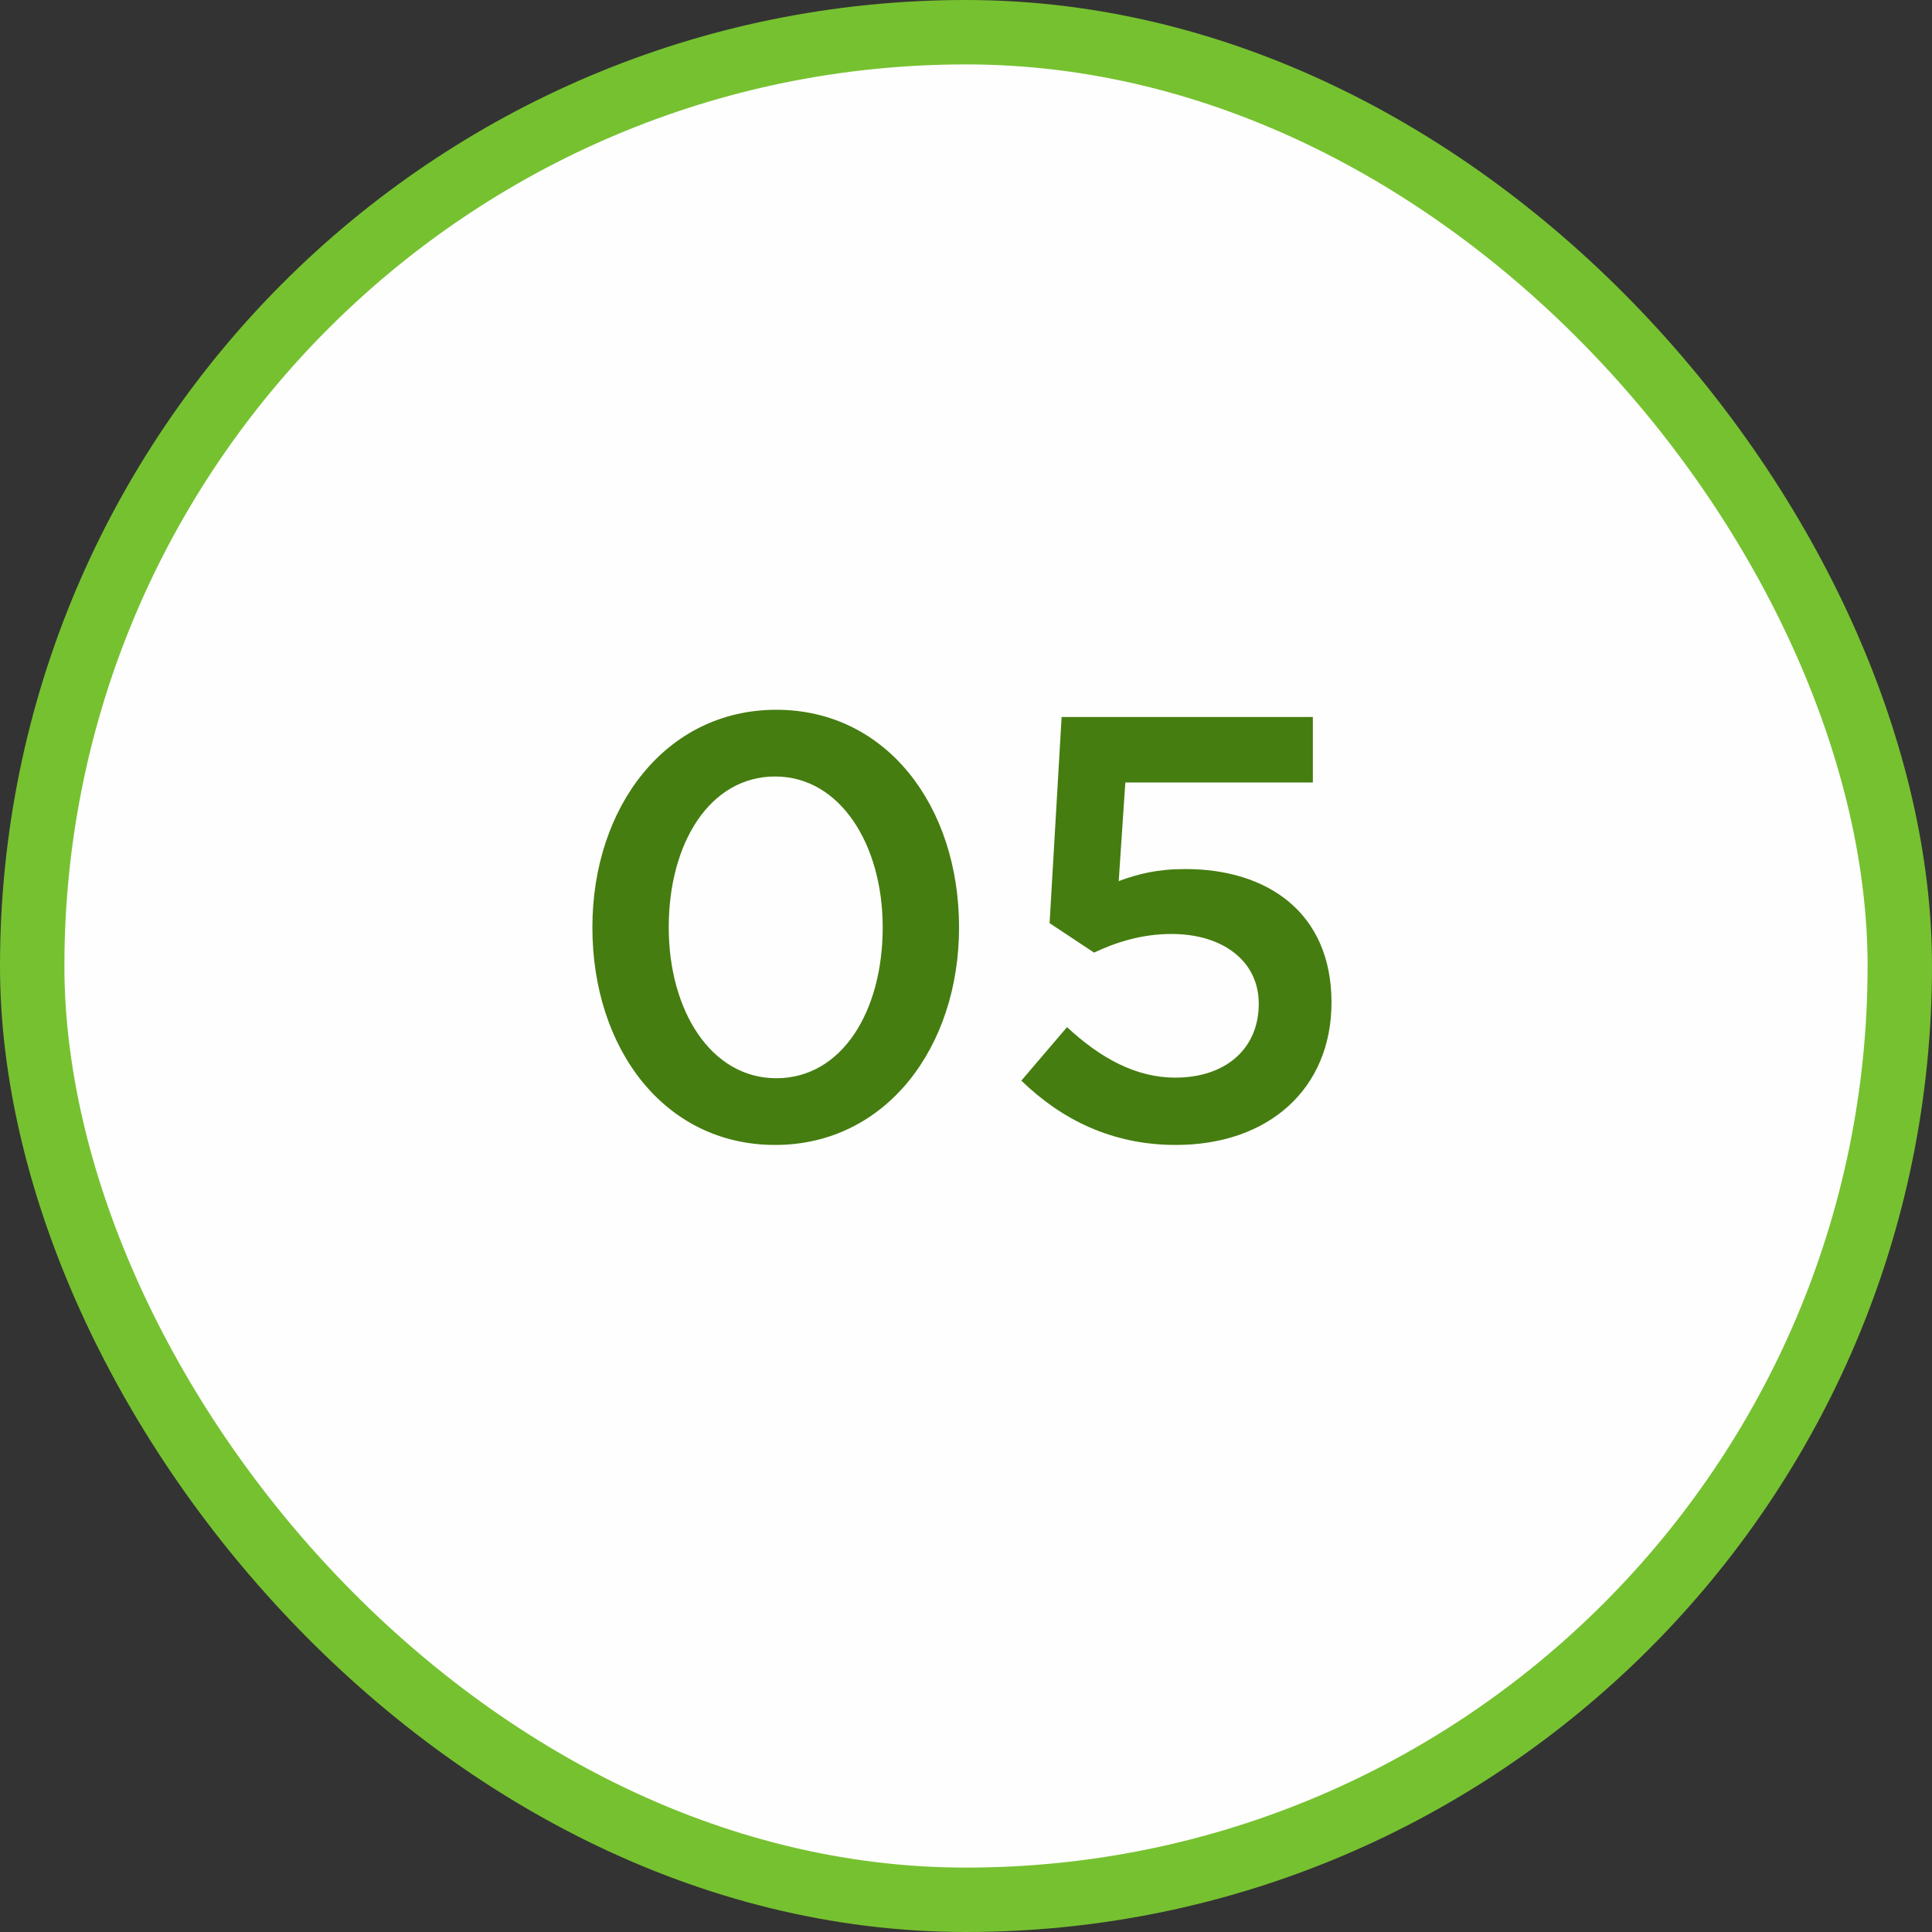
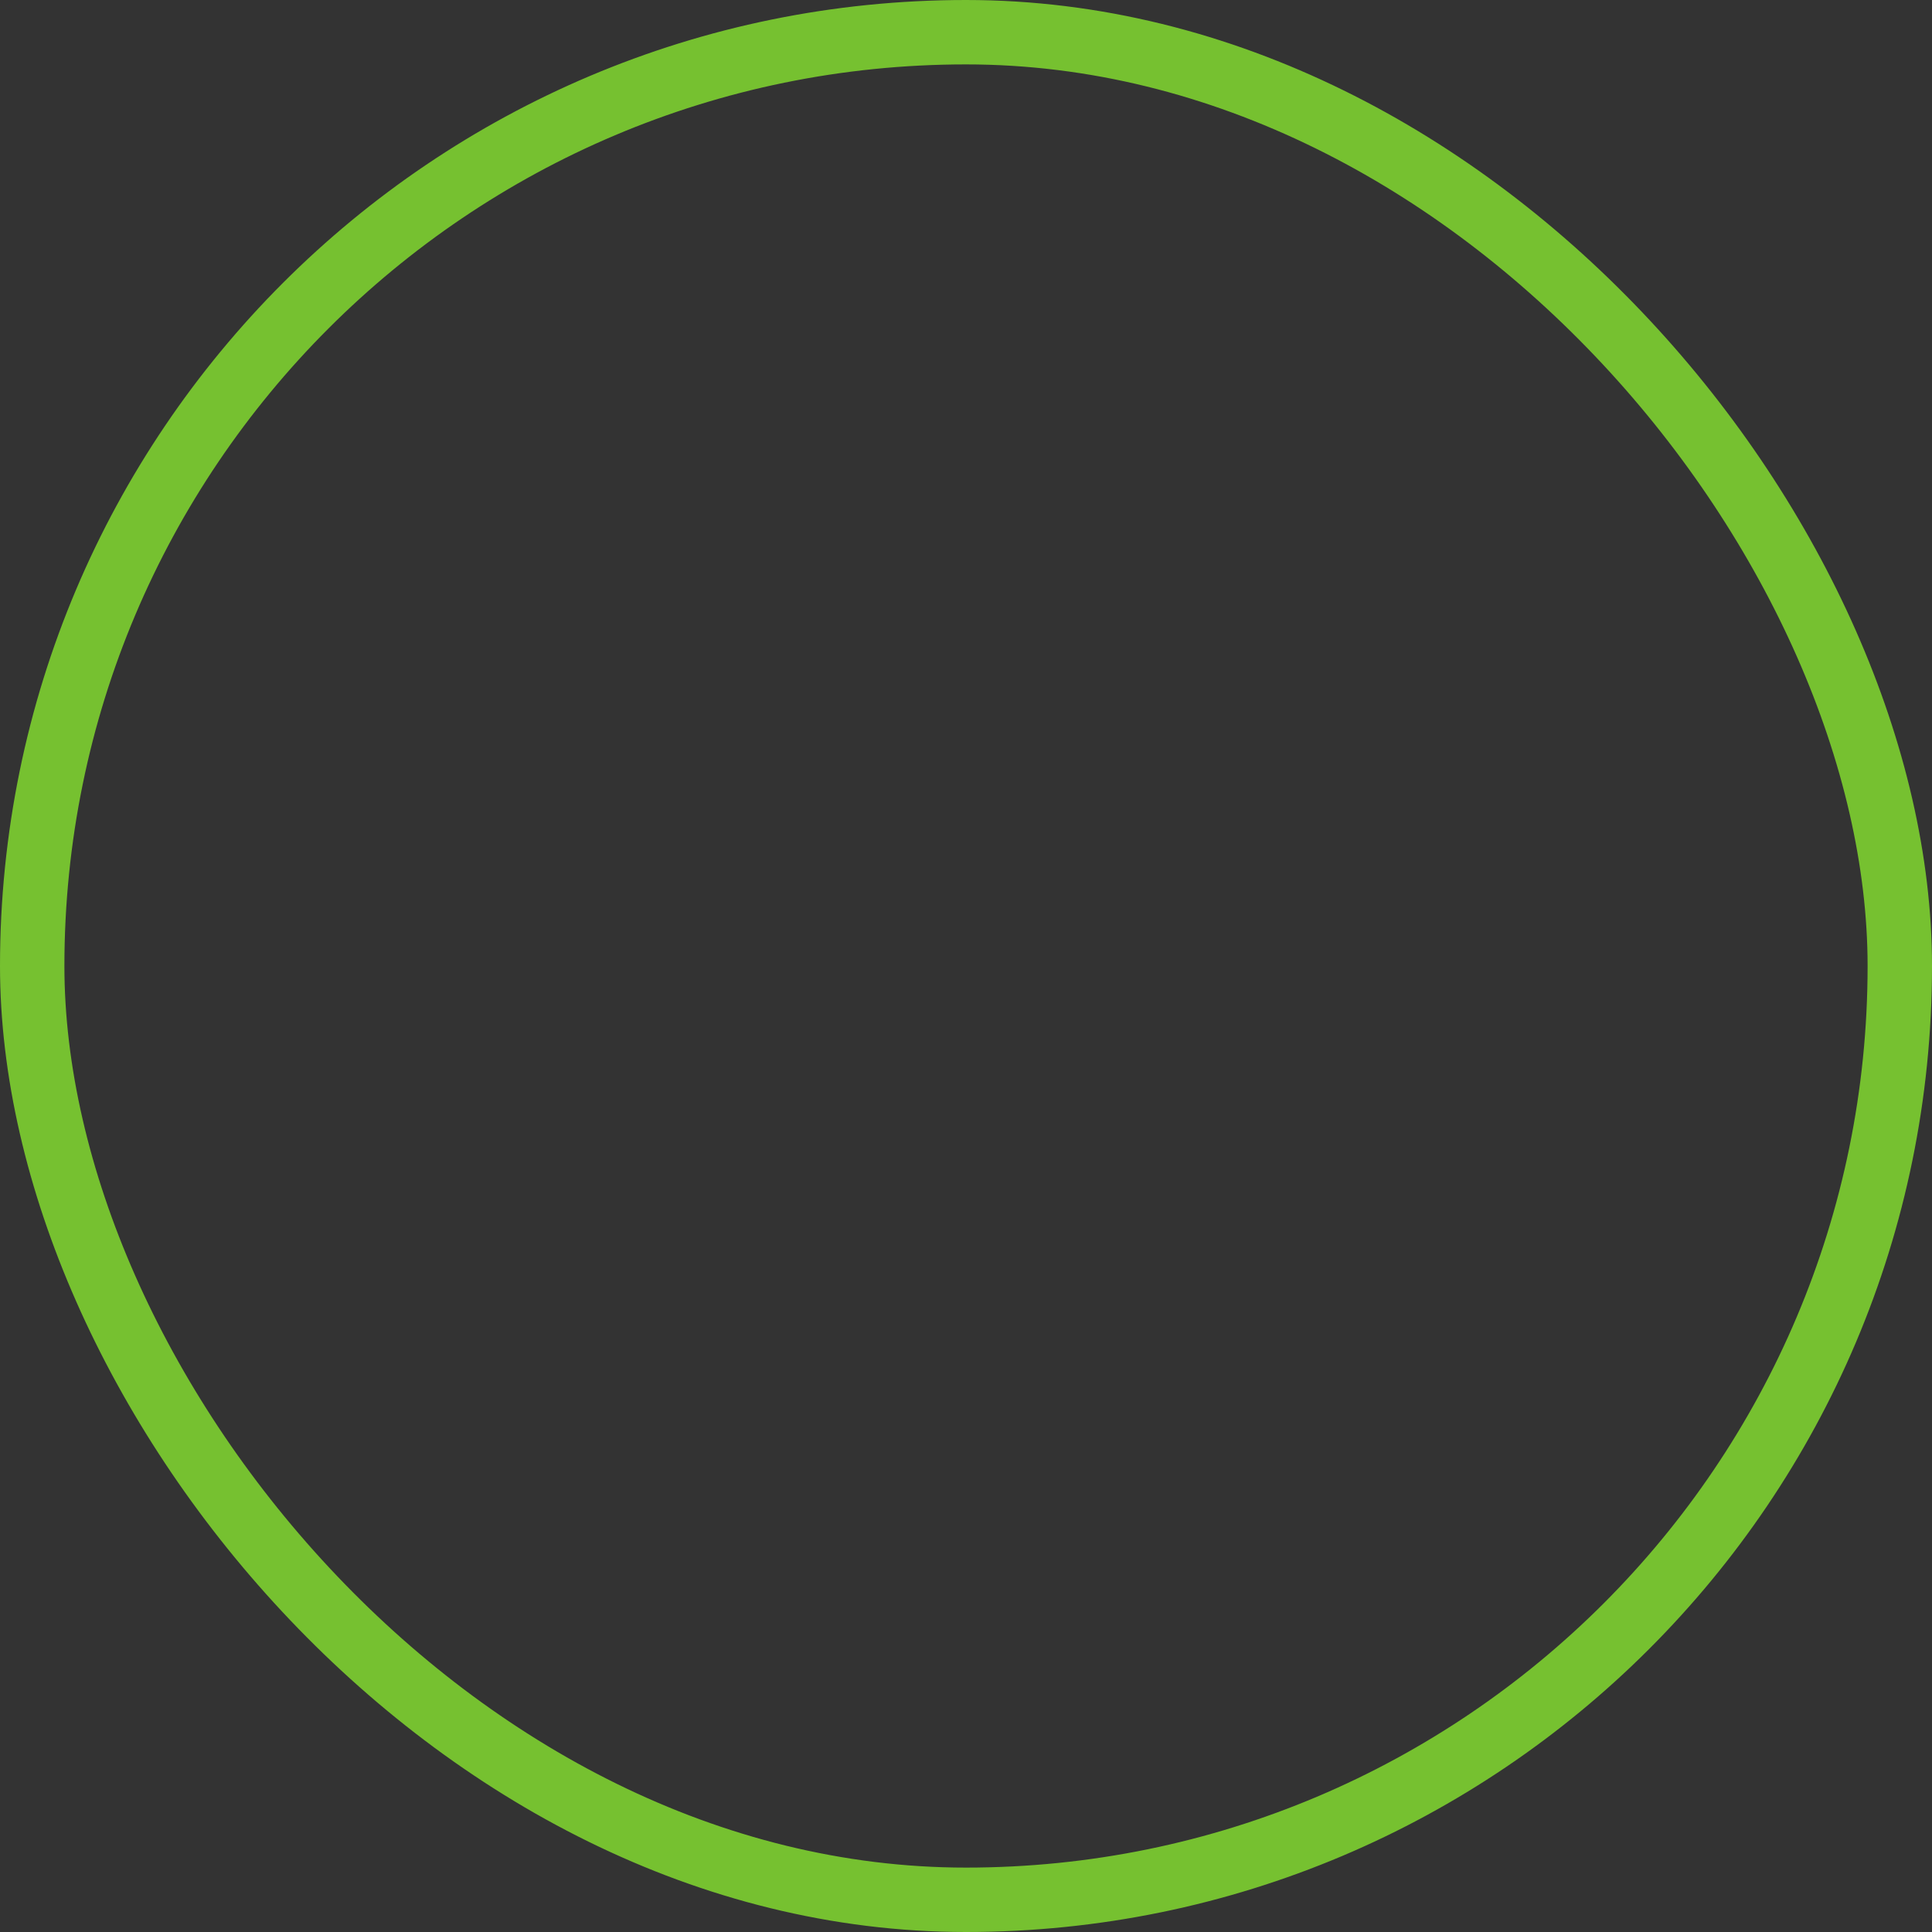
<svg xmlns="http://www.w3.org/2000/svg" width="90" height="90" viewBox="0 0 90 90" fill="none">
  <rect x="0" y="0" width="90" height="90" fill="#333333" stroke="none" />
-   <rect x="1.5" y="1.5" width="87" height="87" rx="43.5" fill="#FEFEFE" />
  <rect x="1.5" y="1.5" width="87" height="87" rx="43.5" stroke="#76C130" stroke-width="3" />
-   <path d="M36.108 53.336C30.956 53.336 27.596 48.856 27.596 43.2C27.596 37.6 31.012 33.064 36.164 33.064C41.288 33.064 44.676 37.544 44.676 43.2C44.676 48.8 41.26 53.336 36.108 53.336ZM36.164 50.228C39.216 50.228 41.12 47.12 41.12 43.2C41.12 39.336 39.132 36.172 36.108 36.172C33.084 36.172 31.152 39.252 31.152 43.2C31.152 47.064 33.112 50.228 36.164 50.228ZM54.774 53.336C51.778 53.336 49.426 52.132 47.578 50.34L49.706 47.848C51.274 49.304 52.926 50.2 54.746 50.2C57.098 50.2 58.638 48.856 58.638 46.756C58.638 44.768 56.958 43.508 54.578 43.508C53.178 43.508 51.974 43.9 50.966 44.376L48.894 43.004L49.454 33.4H61.158V36.452H52.422L52.114 41.044C53.038 40.708 53.906 40.484 55.222 40.484C59.03 40.484 62.026 42.5 62.026 46.7C62.026 50.704 59.114 53.336 54.774 53.336Z" fill="#457D10" />
</svg>